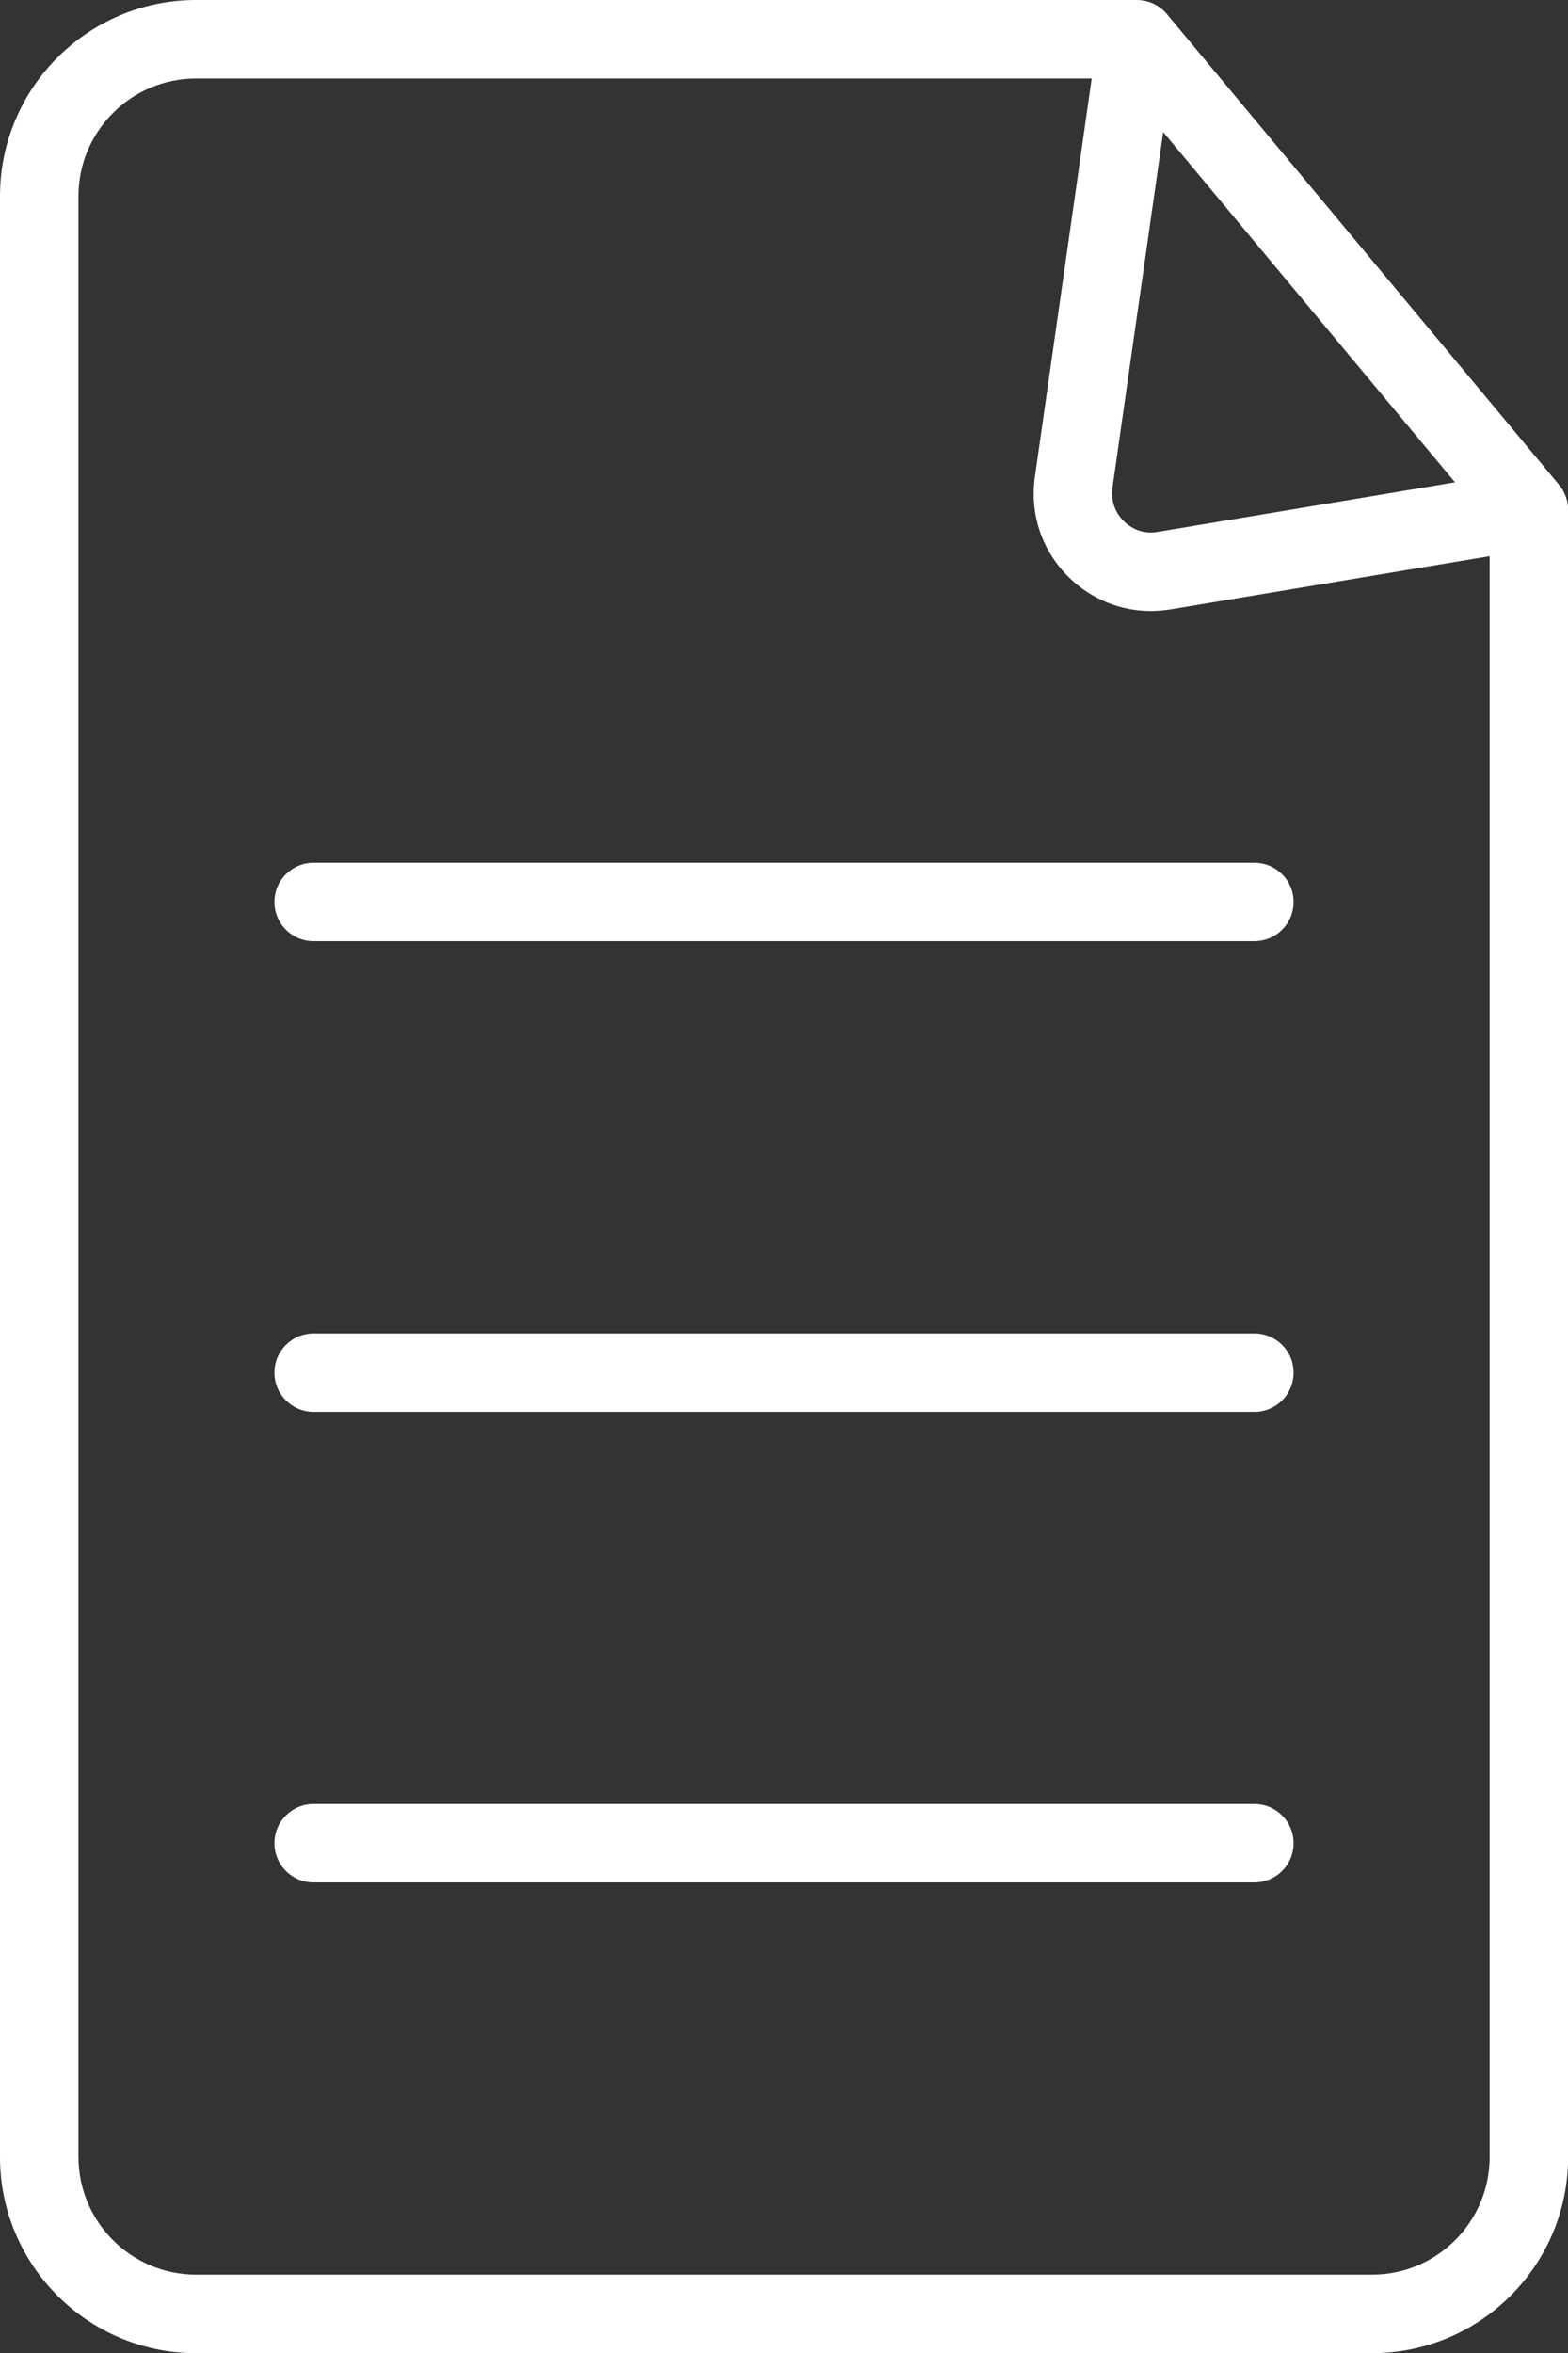
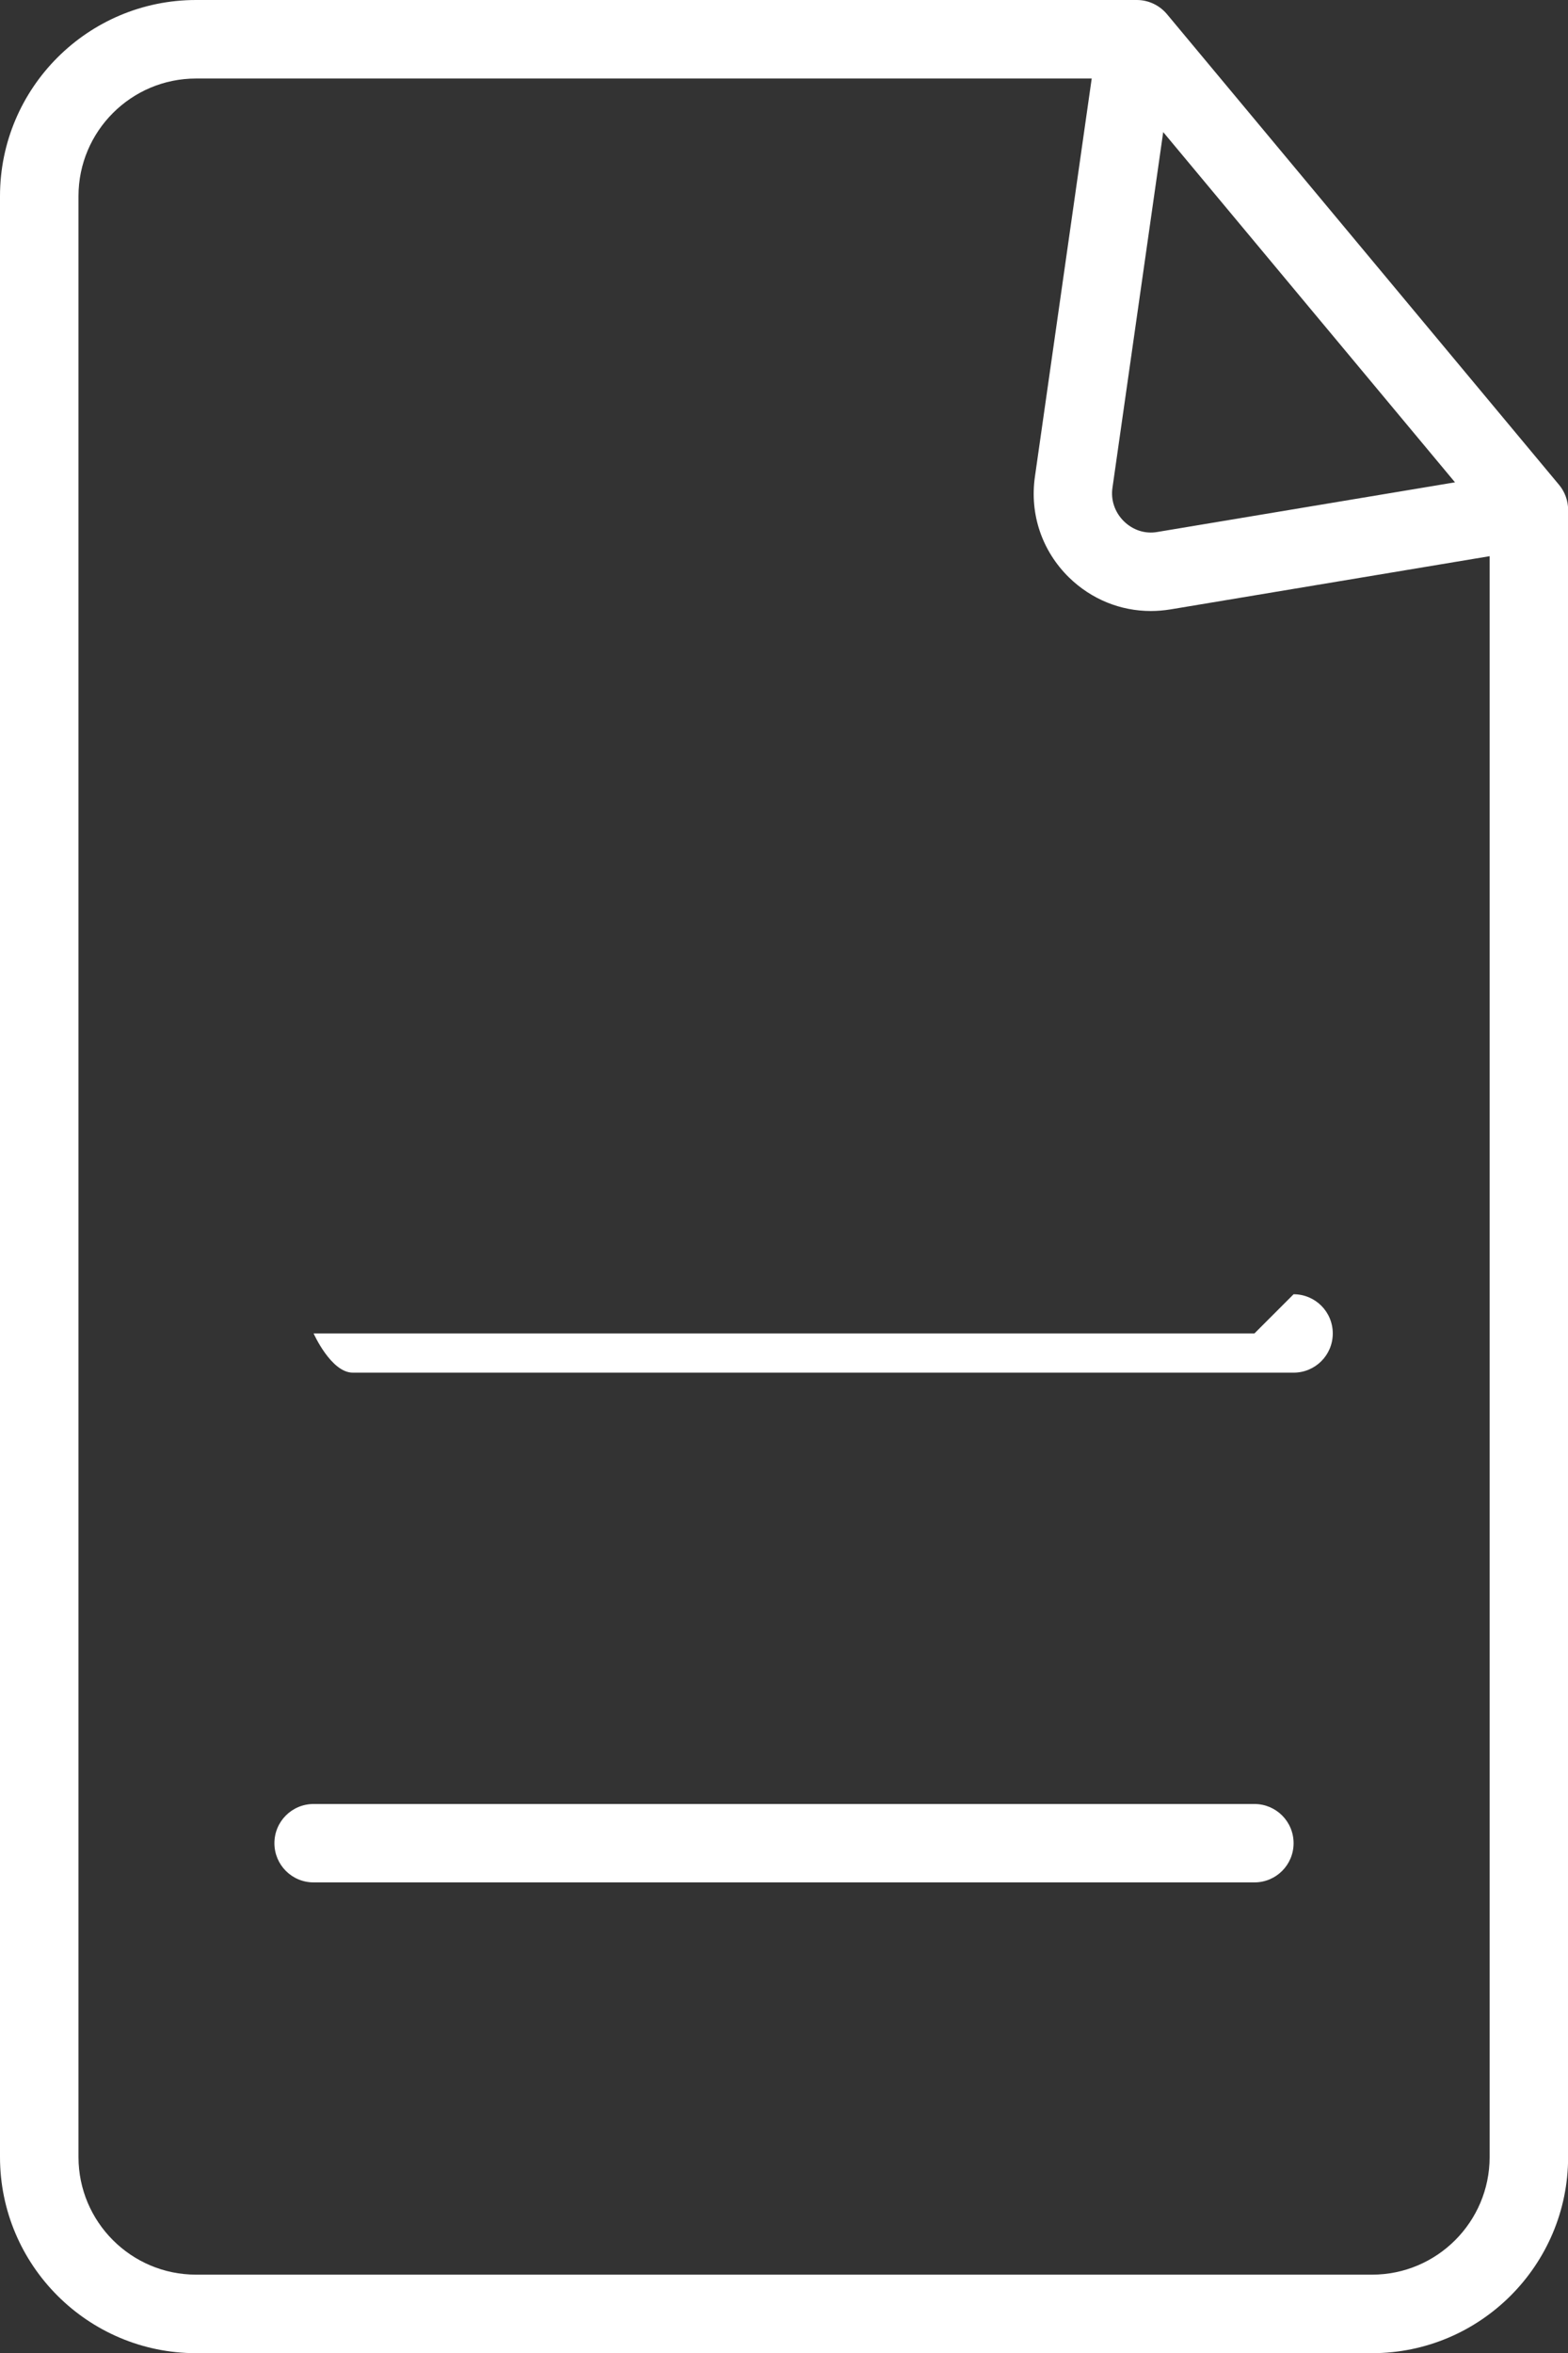
<svg xmlns="http://www.w3.org/2000/svg" id="Layer_2" viewBox="0 0 134.45 201.68">
  <rect x="0" y="0" width="134.45" height="201.68" fill="#333333" stroke="none" />
  <defs>
    <style>.cls-1{fill:#fff;stroke-width:0px;}</style>
  </defs>
  <g id="OBJECT">
    <path class="cls-1" d="M133.67,41.54L100.06,1.21c-.64-.76-1.58-1.21-2.58-1.21H16.81C7.54,0,0,7.54,0,16.81v168.07c0,9.27,7.54,16.81,16.81,16.81h100.84c9.27,0,16.81-7.54,16.81-16.81V43.7c0-.79-.28-1.55-.78-2.15ZM99.74,11.32l25.02,30.02-25.49,4.25c-1.09.2-2.13-.16-2.9-.91-.77-.76-1.14-1.81-.98-2.88l4.35-30.48ZM117.65,194.96H16.81c-5.56,0-10.08-4.52-10.08-10.08V16.81c0-5.56,4.52-10.08,10.08-10.08h76.8l-4.87,34.13c-.46,3.22.61,6.37,2.93,8.64,1.92,1.87,4.41,2.87,7.01,2.87.56,0,1.13-.05,1.69-.14l27.36-4.56v137.21c0,5.56-4.52,10.08-10.08,10.08Z" />
-     <path class="cls-1" d="M107.56,73.95H26.89c-1.86,0-3.36,1.5-3.36,3.36s1.5,3.36,3.36,3.36h80.67c1.86,0,3.36-1.5,3.36-3.36s-1.5-3.36-3.36-3.36Z" />
-     <path class="cls-1" d="M107.56,114.29H26.89c-1.86,0-3.36,1.5-3.36,3.36s1.5,3.36,3.36,3.36h80.67c1.86,0,3.36-1.5,3.36-3.36s-1.5-3.36-3.36-3.36Z" />
+     <path class="cls-1" d="M107.56,114.29H26.89s1.5,3.36,3.36,3.36h80.67c1.86,0,3.36-1.5,3.36-3.36s-1.5-3.36-3.36-3.36Z" />
    <path class="cls-1" d="M107.56,154.62H26.89c-1.86,0-3.36,1.5-3.36,3.36s1.5,3.36,3.36,3.36h80.67c1.86,0,3.36-1.5,3.36-3.36s-1.5-3.36-3.36-3.36Z" />
  </g>
</svg>